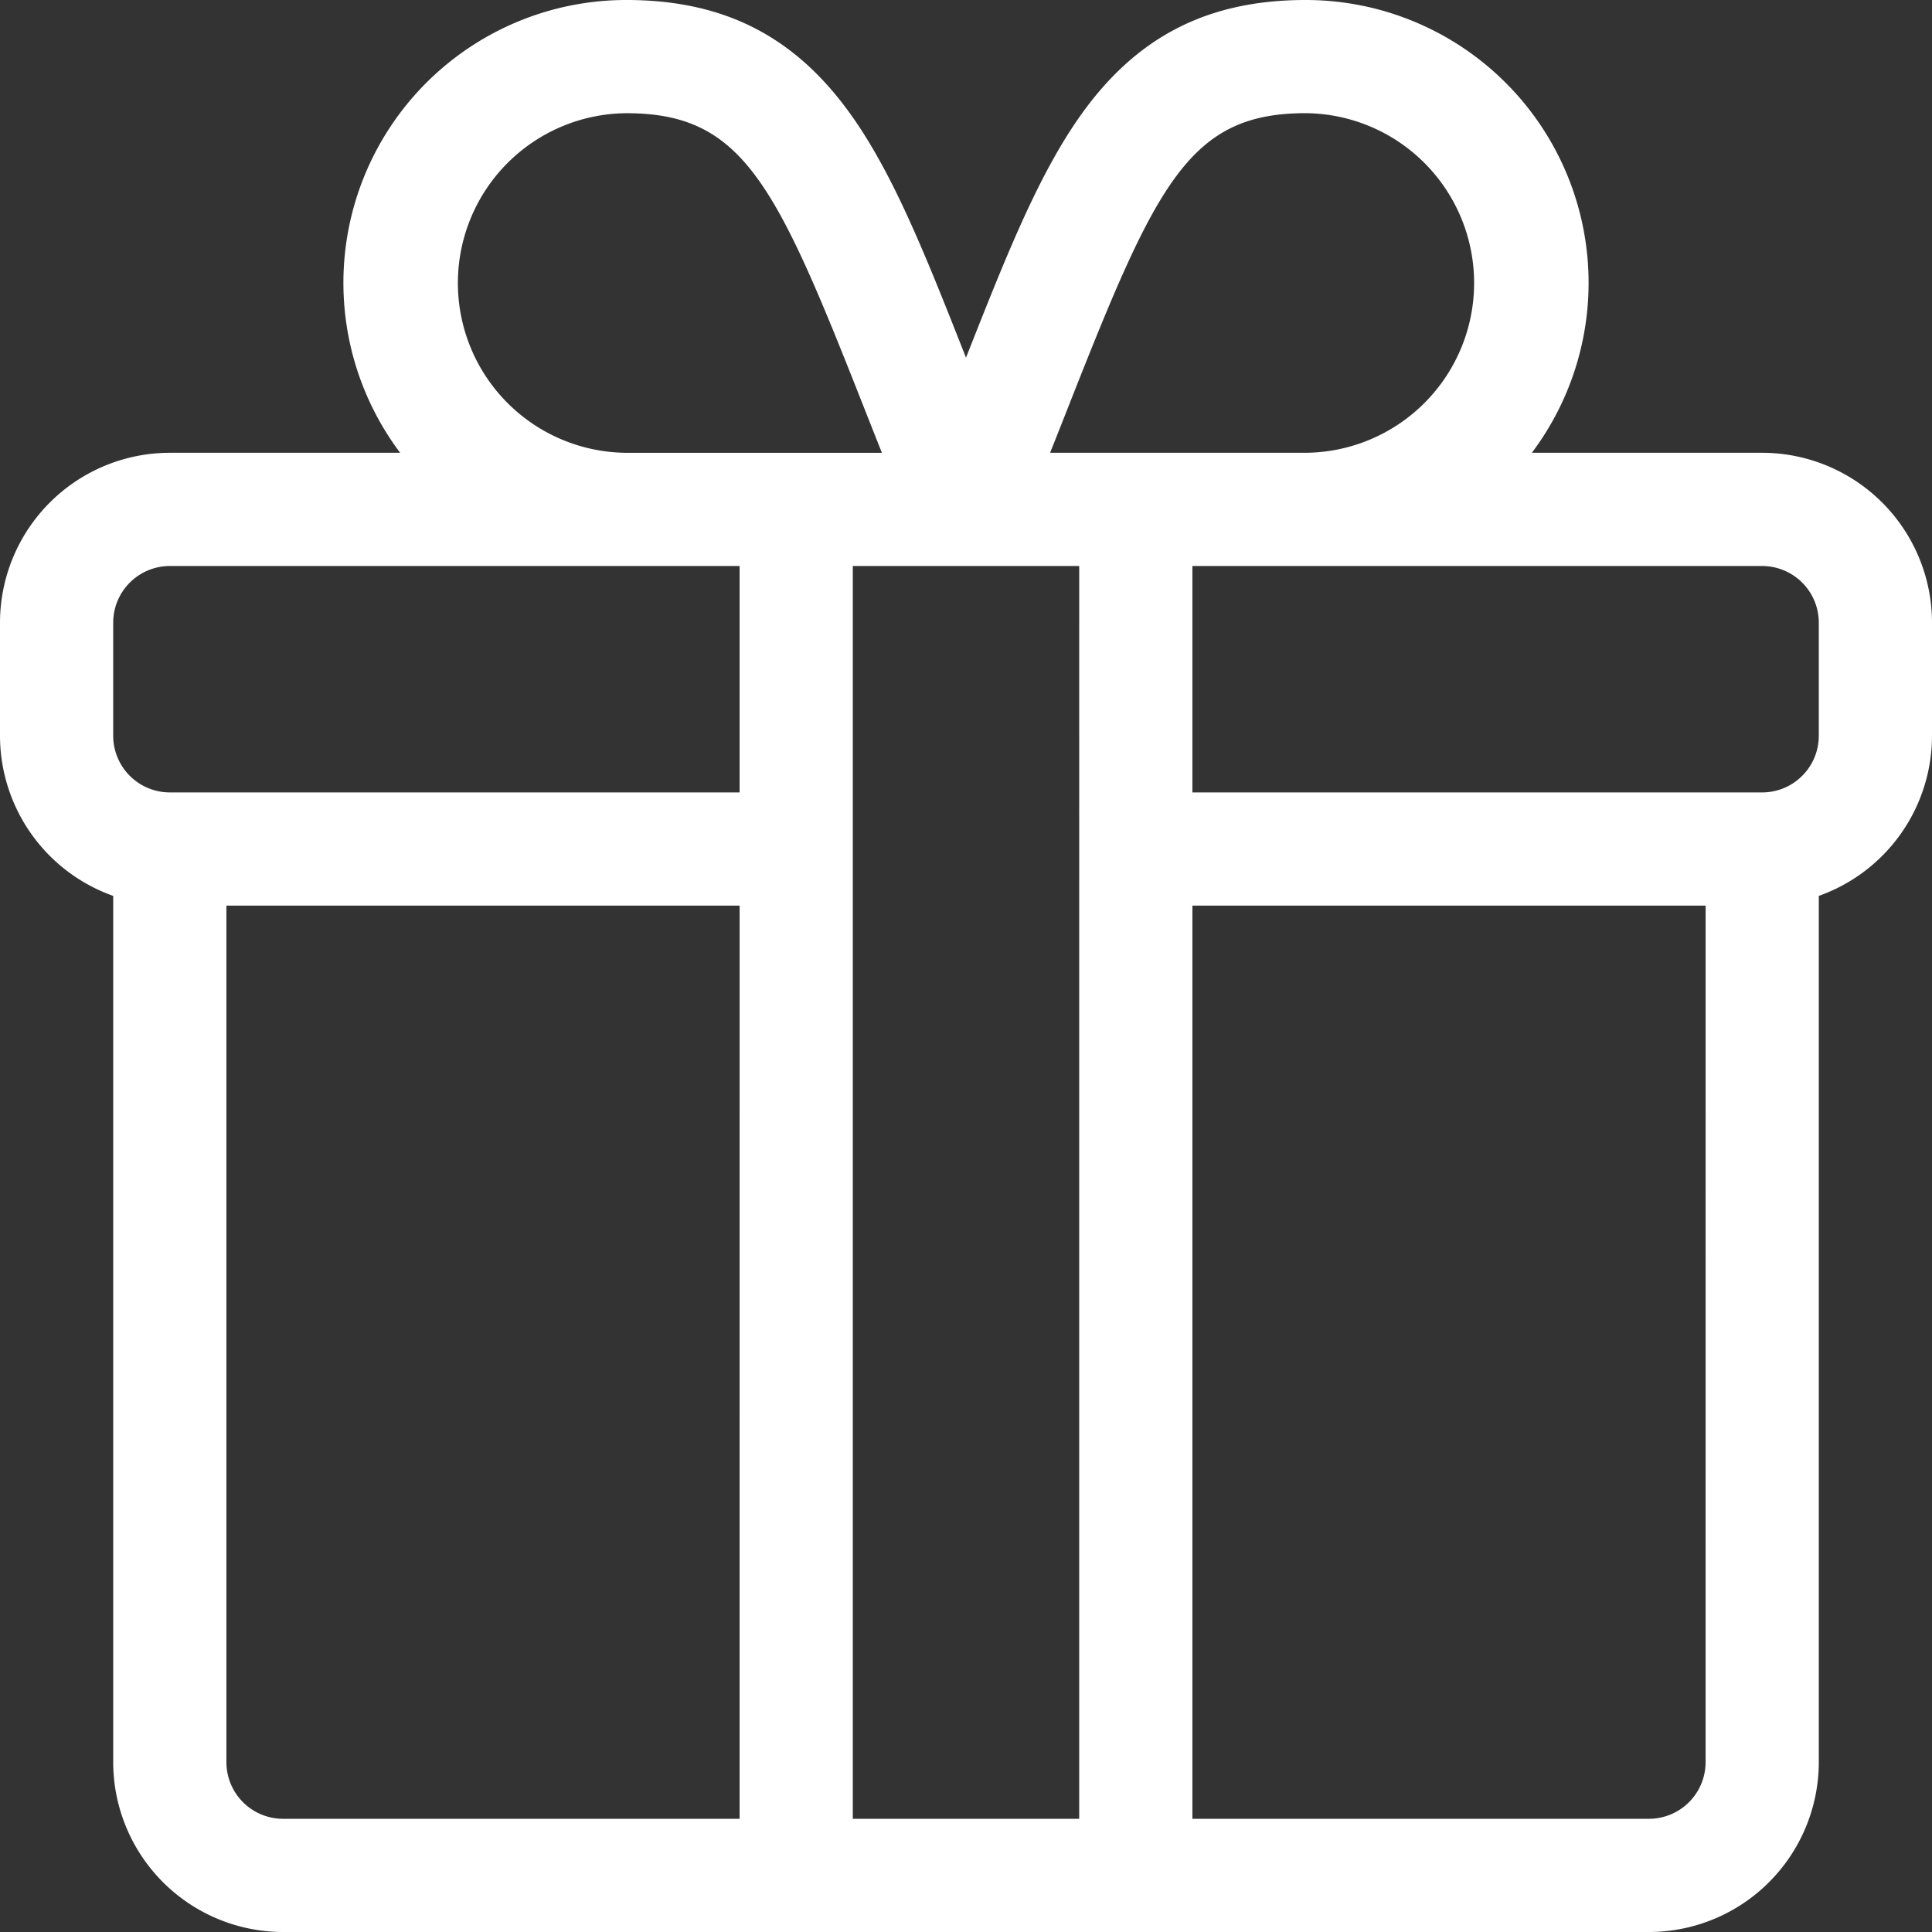
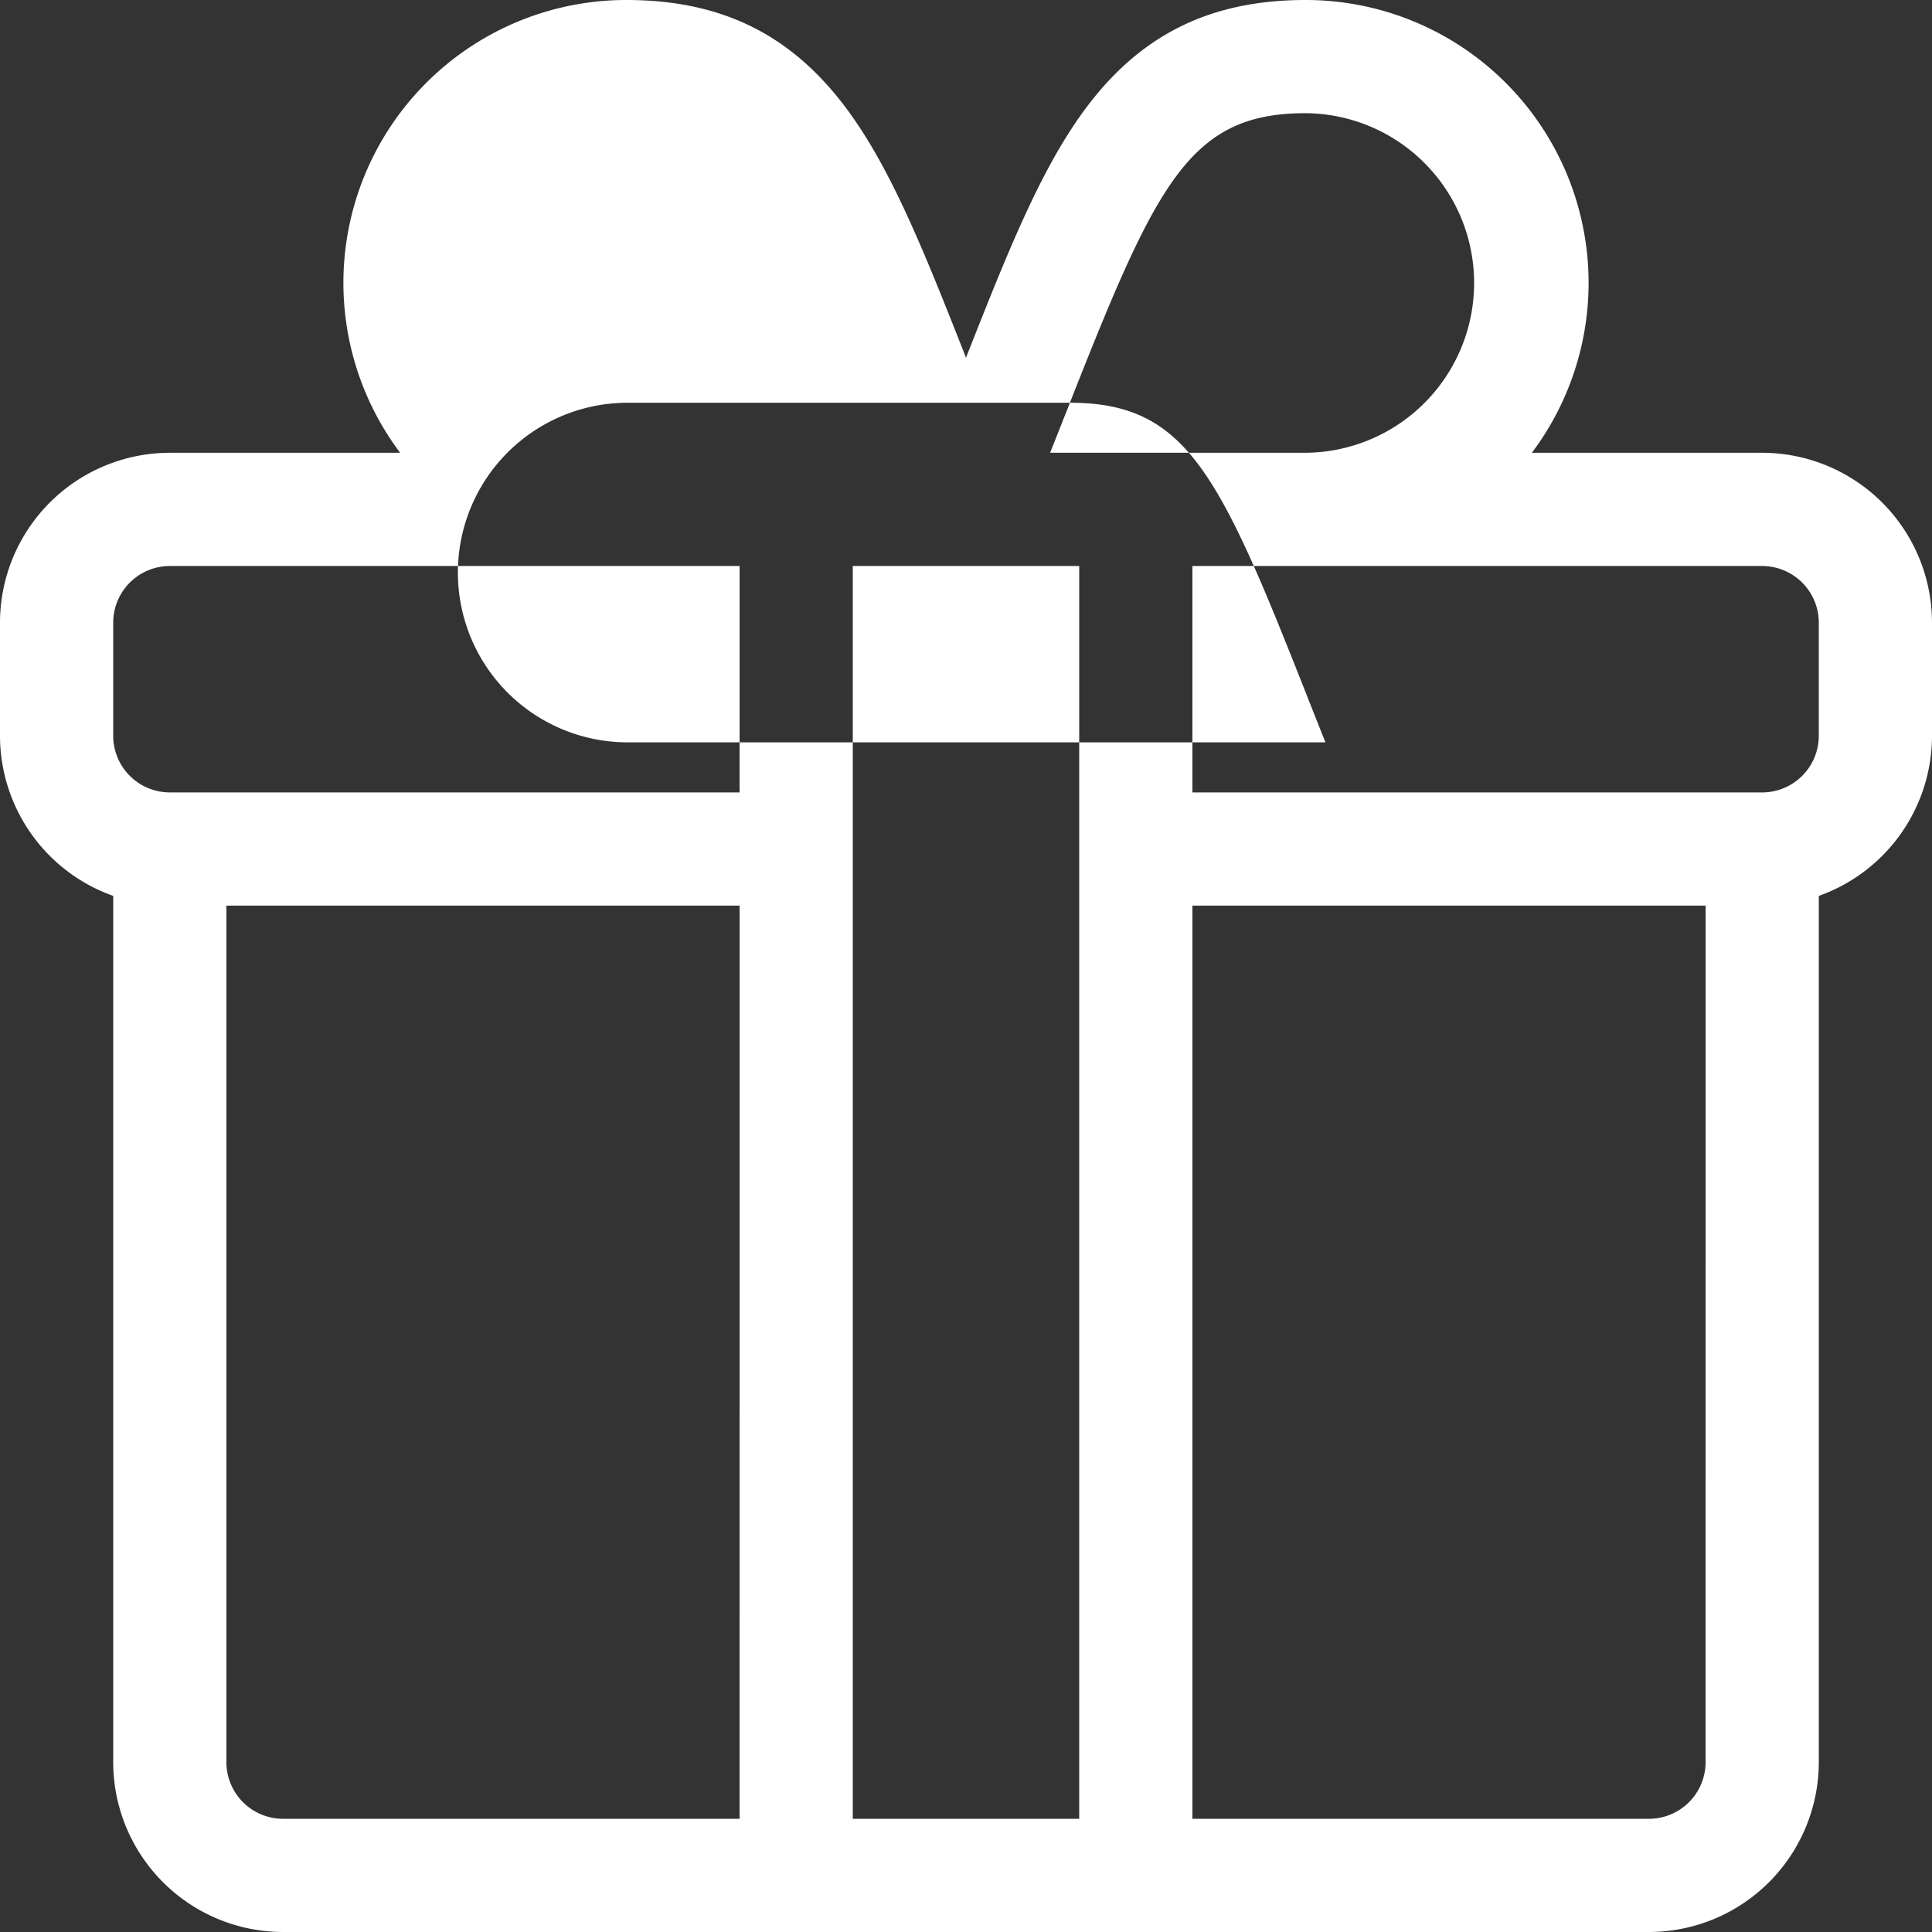
<svg xmlns="http://www.w3.org/2000/svg" id="gift_3_" data-name="gift(3)" width="195" height="195" viewBox="0 0 195 195">
  <rect x="0" y="0" width="195" height="195" fill="#333333" stroke="none" />
  <g id="Groupe_859" data-name="Groupe 859" transform="translate(0 0)">
-     <path id="Tracé_1917" data-name="Tracé 1917" d="M177.861,45.7H154.613A28.549,28.549,0,0,0,131.777,0c-9.488,0-16.484,3.4-22.017,10.7-4.629,6.106-8.014,14.631-12.26,25.4-4.246-10.772-7.631-19.3-12.26-25.4C79.706,3.4,72.71,0,63.223,0A28.549,28.549,0,0,0,40.387,45.7H17.139A17.158,17.158,0,0,0,0,62.842V74.268A17.166,17.166,0,0,0,11.426,90.424v87.438A17.158,17.158,0,0,0,28.564,195H166.436a17.158,17.158,0,0,0,17.139-17.139V90.424A17.166,17.166,0,0,0,195,74.268V62.842A17.158,17.158,0,0,0,177.861,45.7Zm-69.875-5.05c8.752-22.2,12.079-29.227,23.791-29.227a17.139,17.139,0,0,1,0,34.277H105.988C106.688,43.945,107.356,42.253,107.987,40.653ZM63.223,11.426c11.712,0,15.039,7.024,23.791,29.227.631,1.6,1.3,3.293,2,5.05H63.223a17.139,17.139,0,0,1,0-34.277ZM74.648,183.574H28.564a5.719,5.719,0,0,1-5.713-5.713V91.406h51.8Zm0-103.594H17.139a5.719,5.719,0,0,1-5.713-5.713V62.842a5.719,5.719,0,0,1,5.713-5.713h57.51Zm34.277,103.594H86.074V57.129h22.852Zm63.223-5.713a5.719,5.719,0,0,1-5.713,5.713H120.352V91.406h51.8ZM183.574,74.268a5.719,5.719,0,0,1-5.713,5.713h-57.51V57.129h57.51a5.719,5.719,0,0,1,5.713,5.713Z" transform="translate(0 0)" fill="#fff" />
+     <path id="Tracé_1917" data-name="Tracé 1917" d="M177.861,45.7H154.613A28.549,28.549,0,0,0,131.777,0c-9.488,0-16.484,3.4-22.017,10.7-4.629,6.106-8.014,14.631-12.26,25.4-4.246-10.772-7.631-19.3-12.26-25.4C79.706,3.4,72.71,0,63.223,0A28.549,28.549,0,0,0,40.387,45.7H17.139A17.158,17.158,0,0,0,0,62.842V74.268A17.166,17.166,0,0,0,11.426,90.424v87.438A17.158,17.158,0,0,0,28.564,195H166.436a17.158,17.158,0,0,0,17.139-17.139V90.424A17.166,17.166,0,0,0,195,74.268V62.842A17.158,17.158,0,0,0,177.861,45.7Zm-69.875-5.05c8.752-22.2,12.079-29.227,23.791-29.227a17.139,17.139,0,0,1,0,34.277H105.988C106.688,43.945,107.356,42.253,107.987,40.653Zc11.712,0,15.039,7.024,23.791,29.227.631,1.6,1.3,3.293,2,5.05H63.223a17.139,17.139,0,0,1,0-34.277ZM74.648,183.574H28.564a5.719,5.719,0,0,1-5.713-5.713V91.406h51.8Zm0-103.594H17.139a5.719,5.719,0,0,1-5.713-5.713V62.842a5.719,5.719,0,0,1,5.713-5.713h57.51Zm34.277,103.594H86.074V57.129h22.852Zm63.223-5.713a5.719,5.719,0,0,1-5.713,5.713H120.352V91.406h51.8ZM183.574,74.268a5.719,5.719,0,0,1-5.713,5.713h-57.51V57.129h57.51a5.719,5.719,0,0,1,5.713,5.713Z" transform="translate(0 0)" fill="#fff" />
  </g>
</svg>